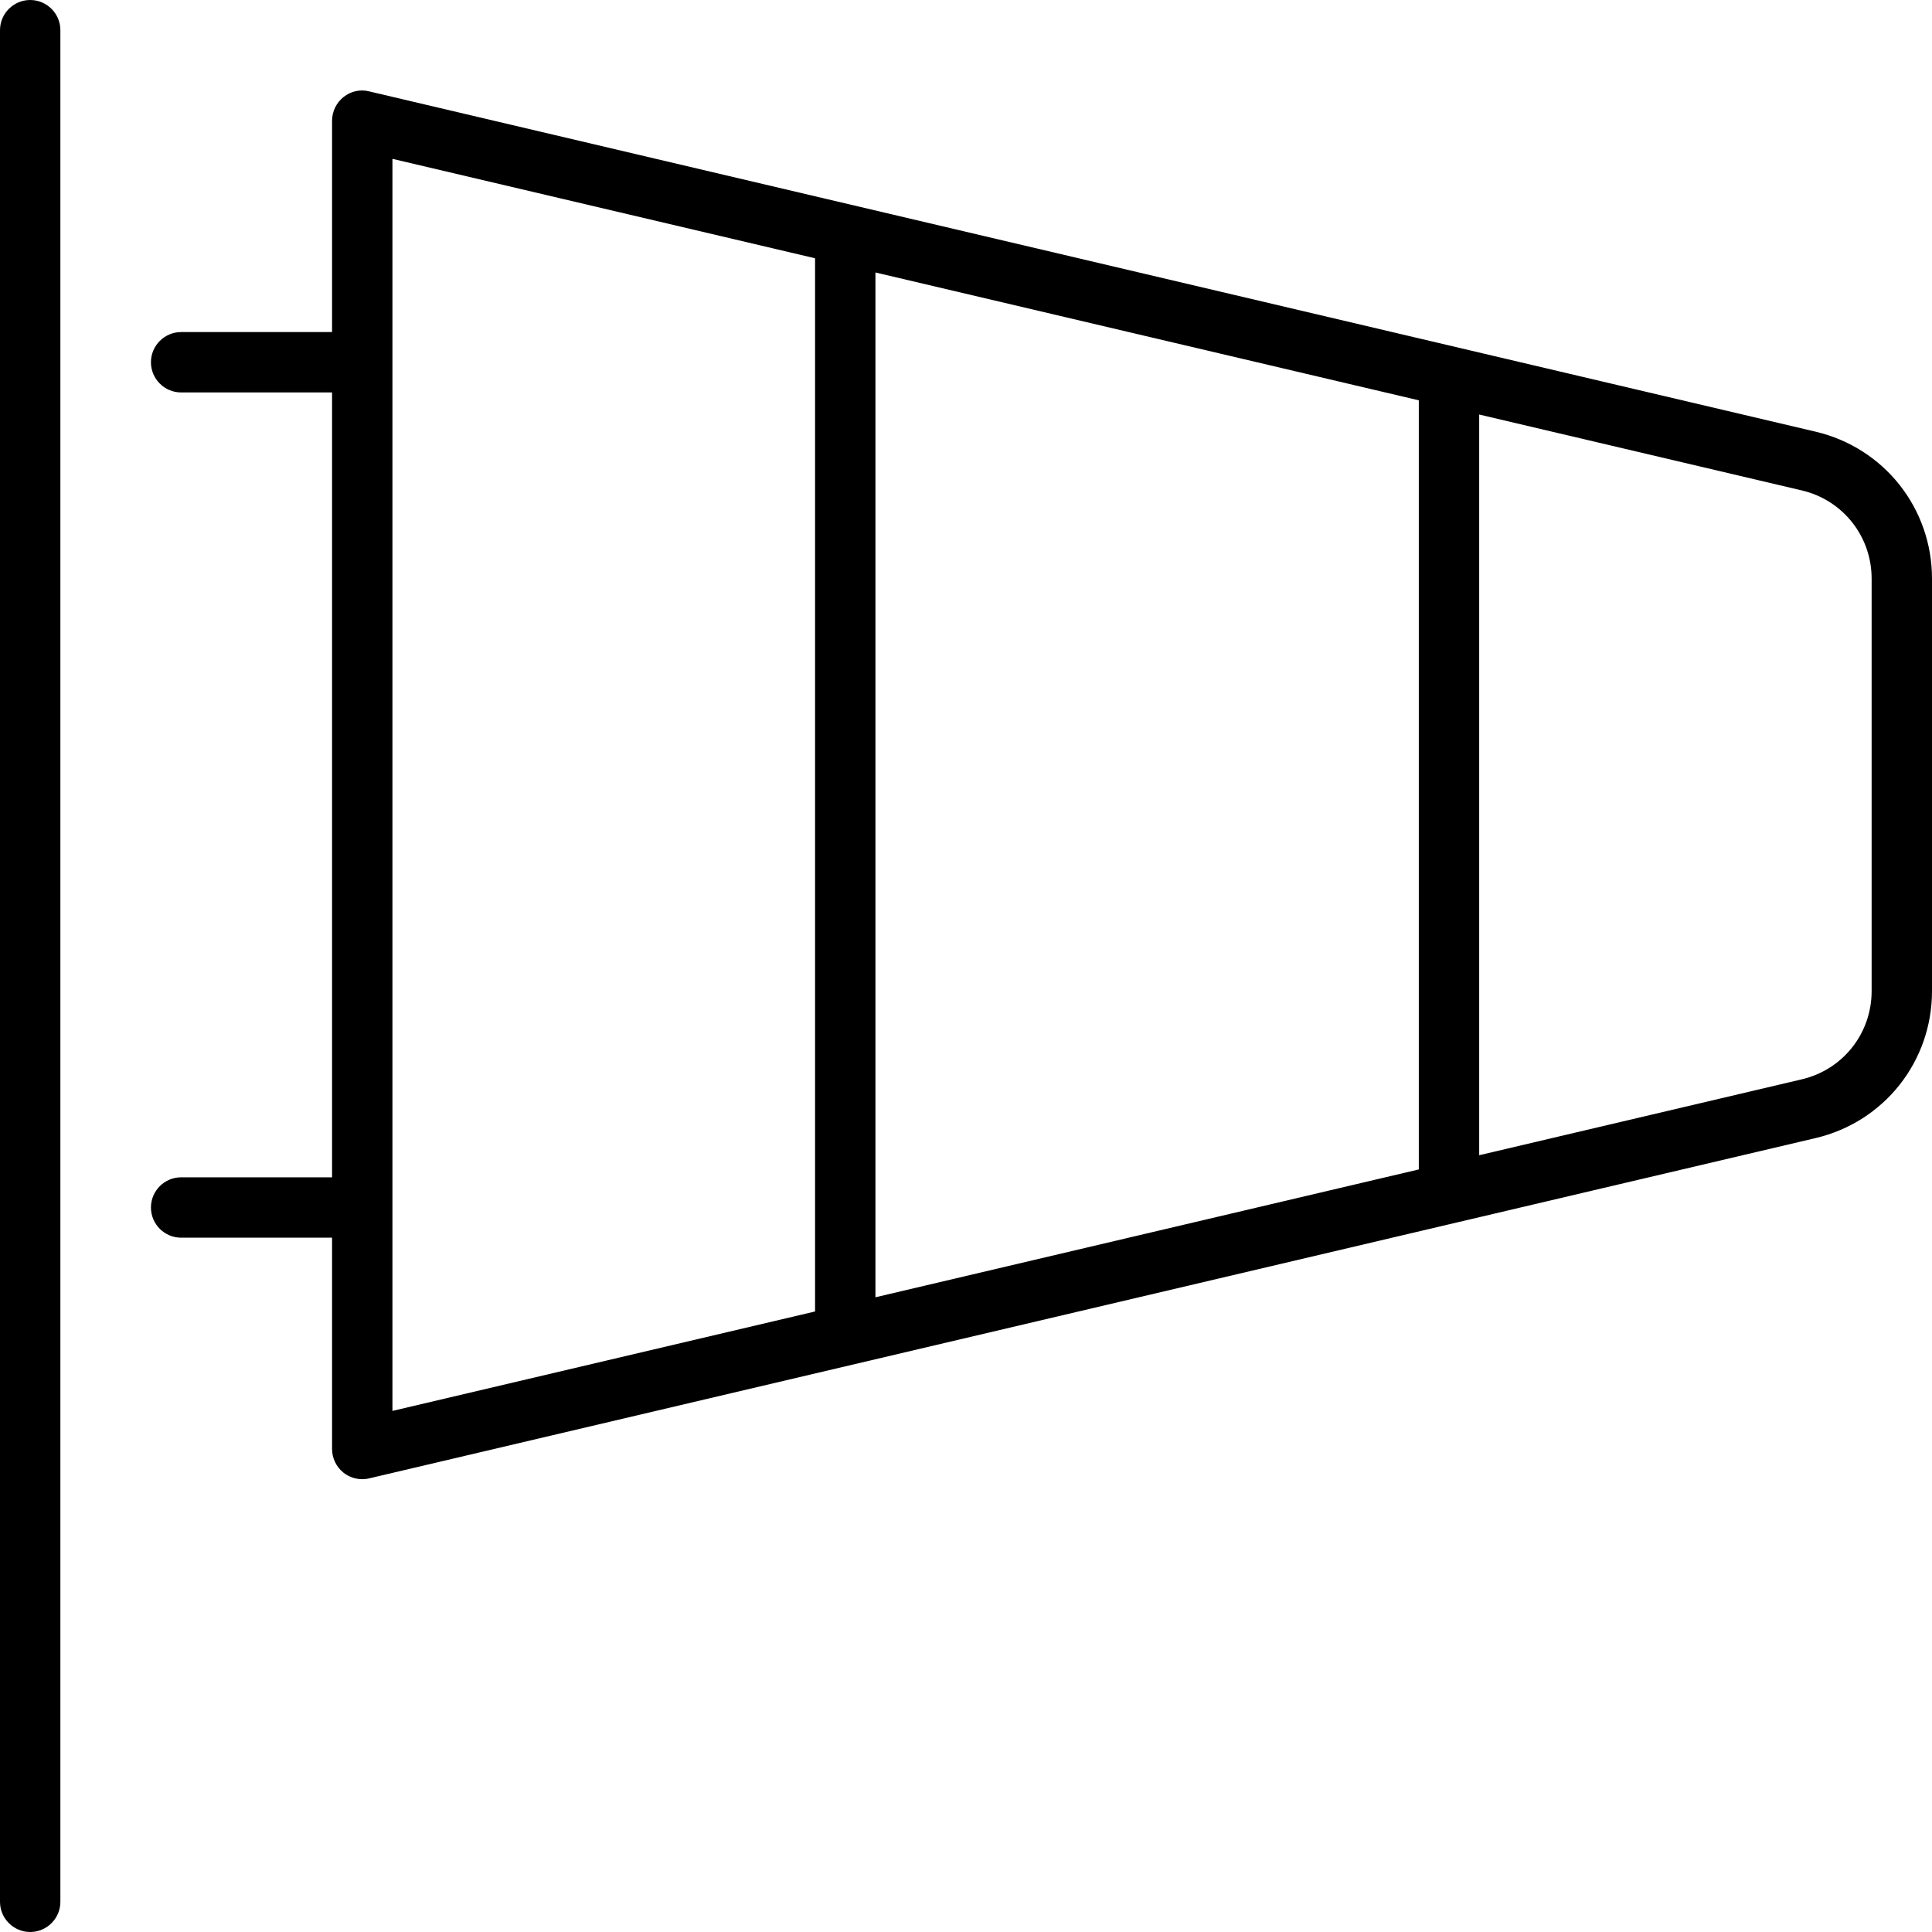
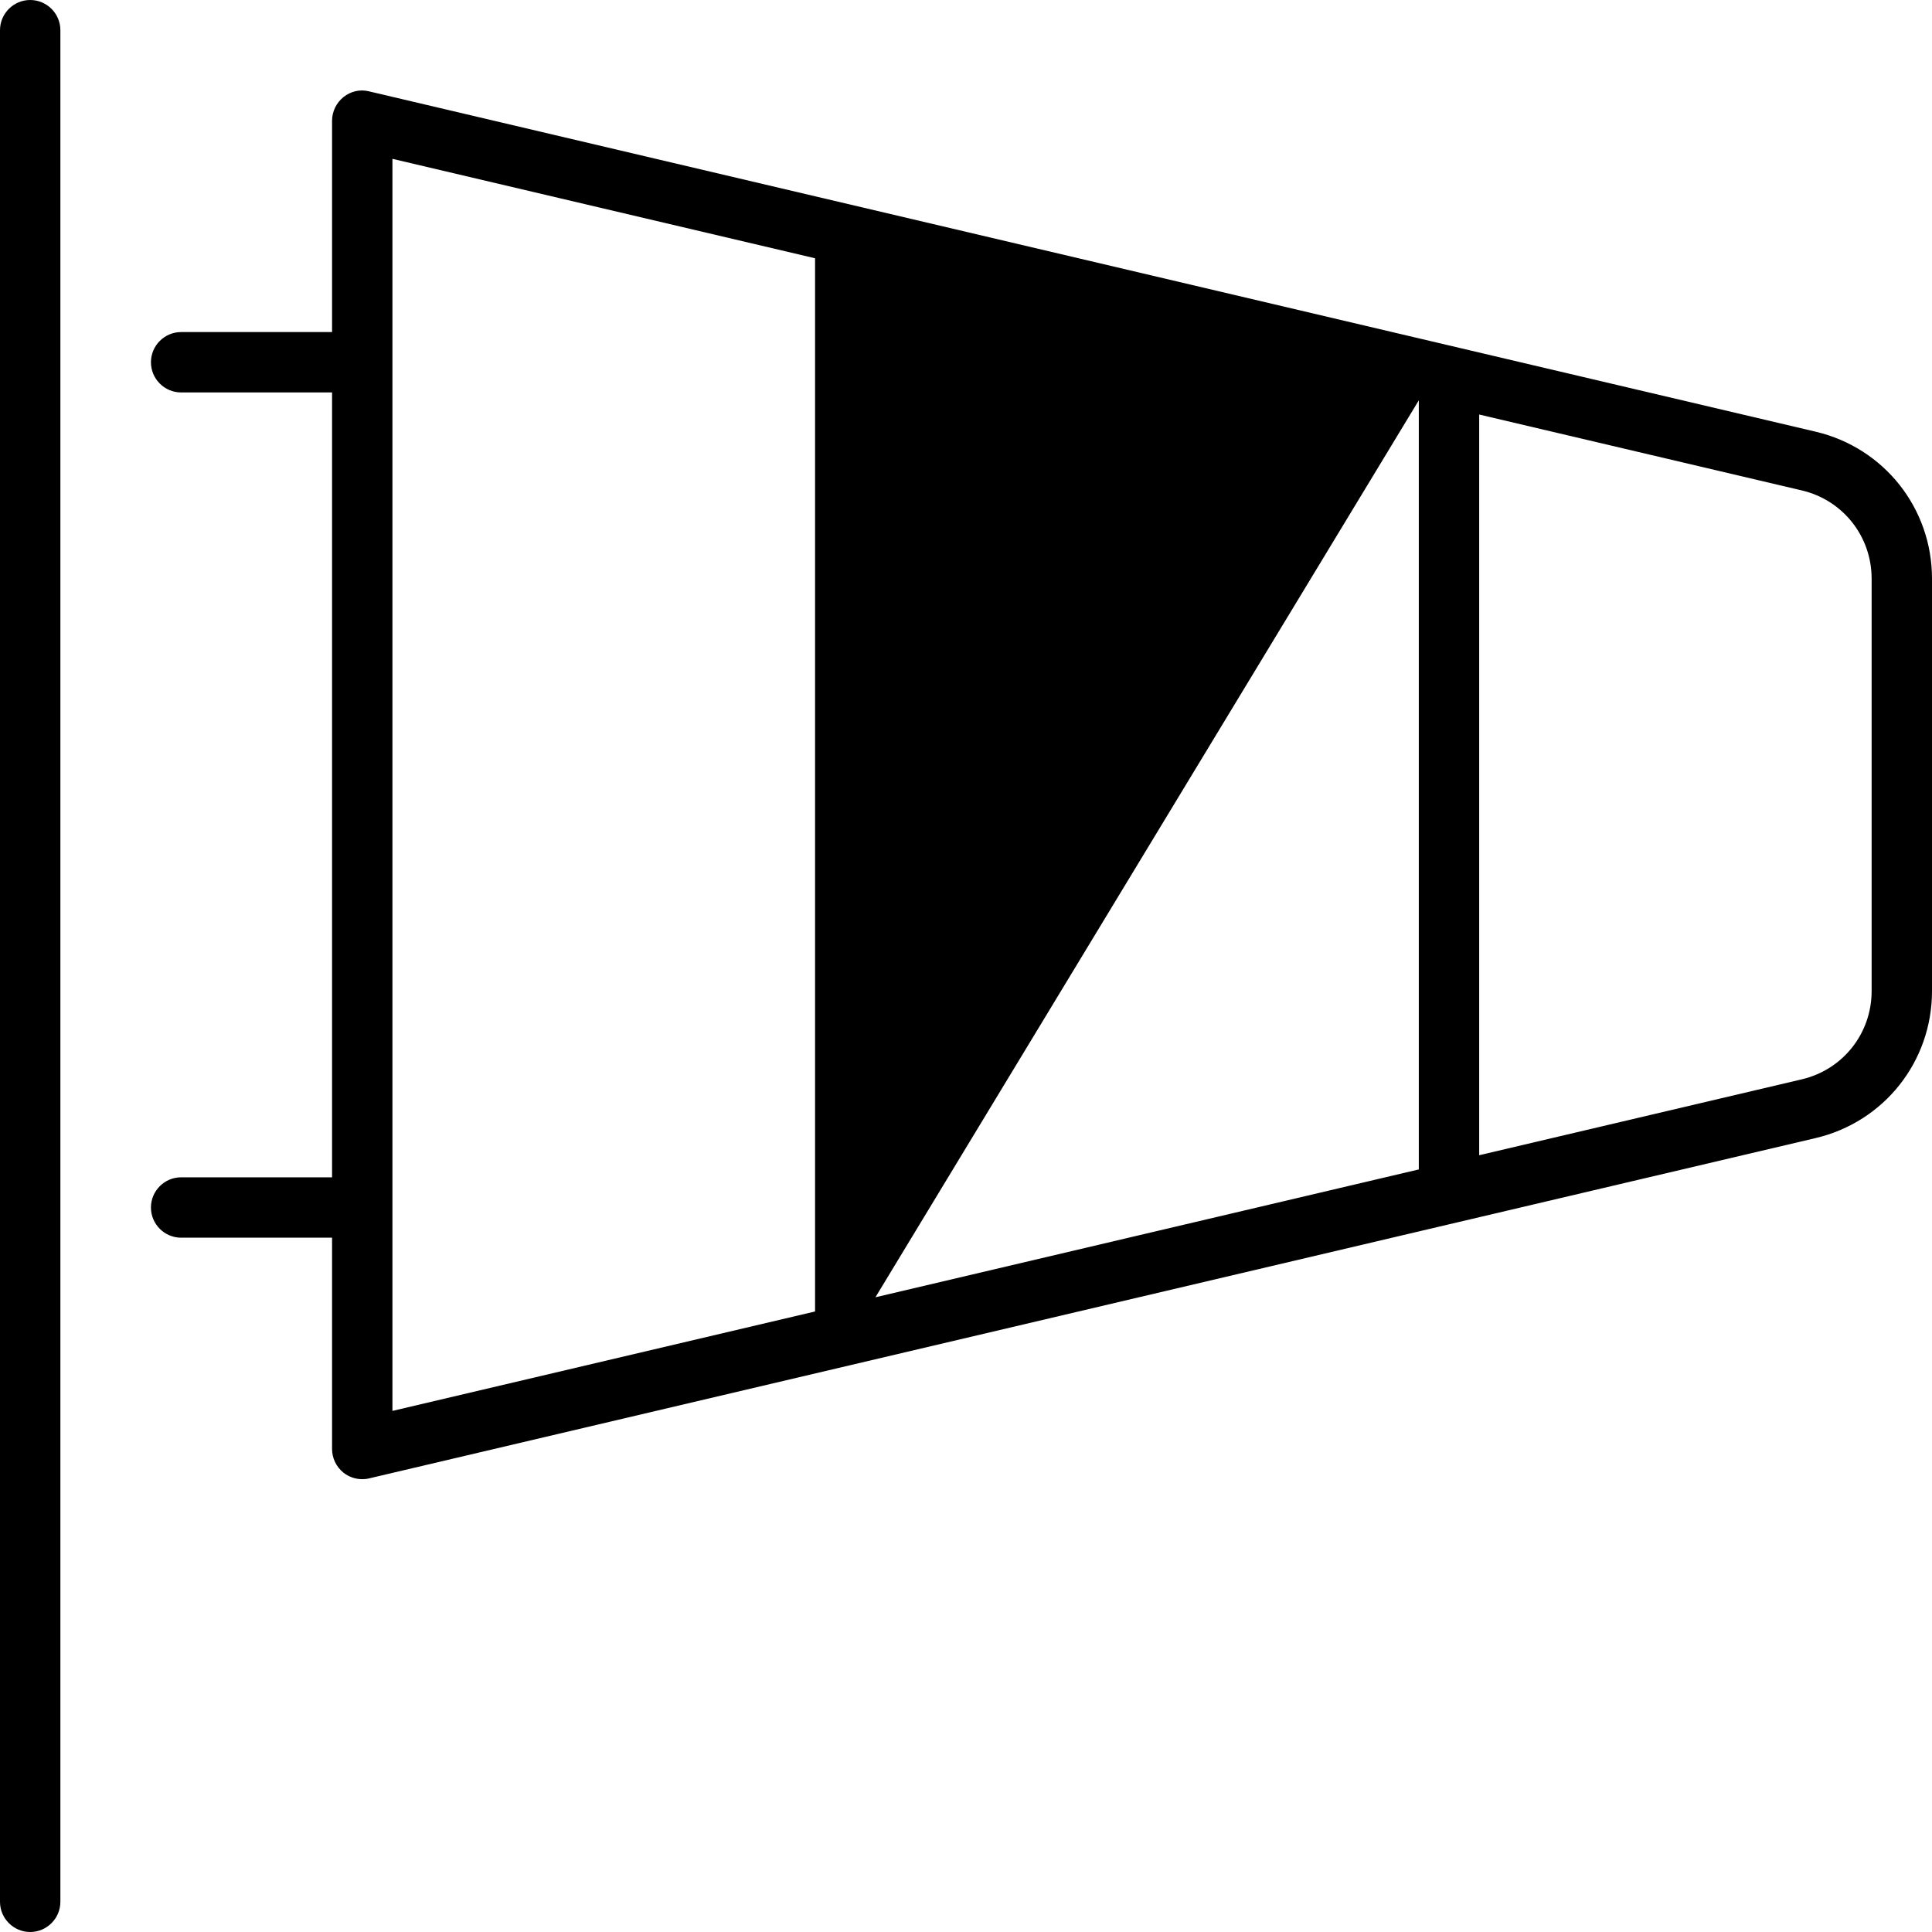
<svg xmlns="http://www.w3.org/2000/svg" viewBox="0 0 512 512">
-   <path d="M8 0C3.594 0 0 3.594 0 8V504C0 508.406 3.594 512 8 512S16 508.406 16 504V8C16 3.594 12.406 0 8 0ZM481.188 114.406L97.844 24.219C95.406 23.594 92.969 24.187 91.031 25.719C89.125 27.25 88 29.562 88 32V88H48C43.594 88 40 91.594 40 96S43.594 104 48 104H88V312H48C43.594 312 40 315.594 40 320S43.594 328 48 328H88V384C88 386.438 89.125 388.75 91.031 390.281C92.469 391.406 94.219 392 96 392C96.625 392 97.219 391.938 97.844 391.781L481.188 301.594C499.312 297.312 512 281.312 512 262.656V153.344C512 134.688 499.312 118.688 481.188 114.406ZM216 347.555L104 373.906V42.094L216 68.445V347.555ZM376 309.912L232 343.791V72.209L376 106.088V309.912ZM496 262.656C496 273.844 488.406 283.469 477.5 286.031L392 306.146V109.854L477.5 129.969C488.406 132.531 496 142.156 496 153.344V262.656Z" />
+   <path d="M8 0C3.594 0 0 3.594 0 8V504C0 508.406 3.594 512 8 512S16 508.406 16 504V8C16 3.594 12.406 0 8 0ZM481.188 114.406L97.844 24.219C95.406 23.594 92.969 24.187 91.031 25.719C89.125 27.25 88 29.562 88 32V88H48C43.594 88 40 91.594 40 96S43.594 104 48 104H88V312H48C43.594 312 40 315.594 40 320S43.594 328 48 328H88V384C88 386.438 89.125 388.75 91.031 390.281C92.469 391.406 94.219 392 96 392C96.625 392 97.219 391.938 97.844 391.781L481.188 301.594C499.312 297.312 512 281.312 512 262.656V153.344C512 134.688 499.312 118.688 481.188 114.406ZM216 347.555L104 373.906V42.094L216 68.445V347.555ZM376 309.912L232 343.791L376 106.088V309.912ZM496 262.656C496 273.844 488.406 283.469 477.5 286.031L392 306.146V109.854L477.5 129.969C488.406 132.531 496 142.156 496 153.344V262.656Z" />
</svg>